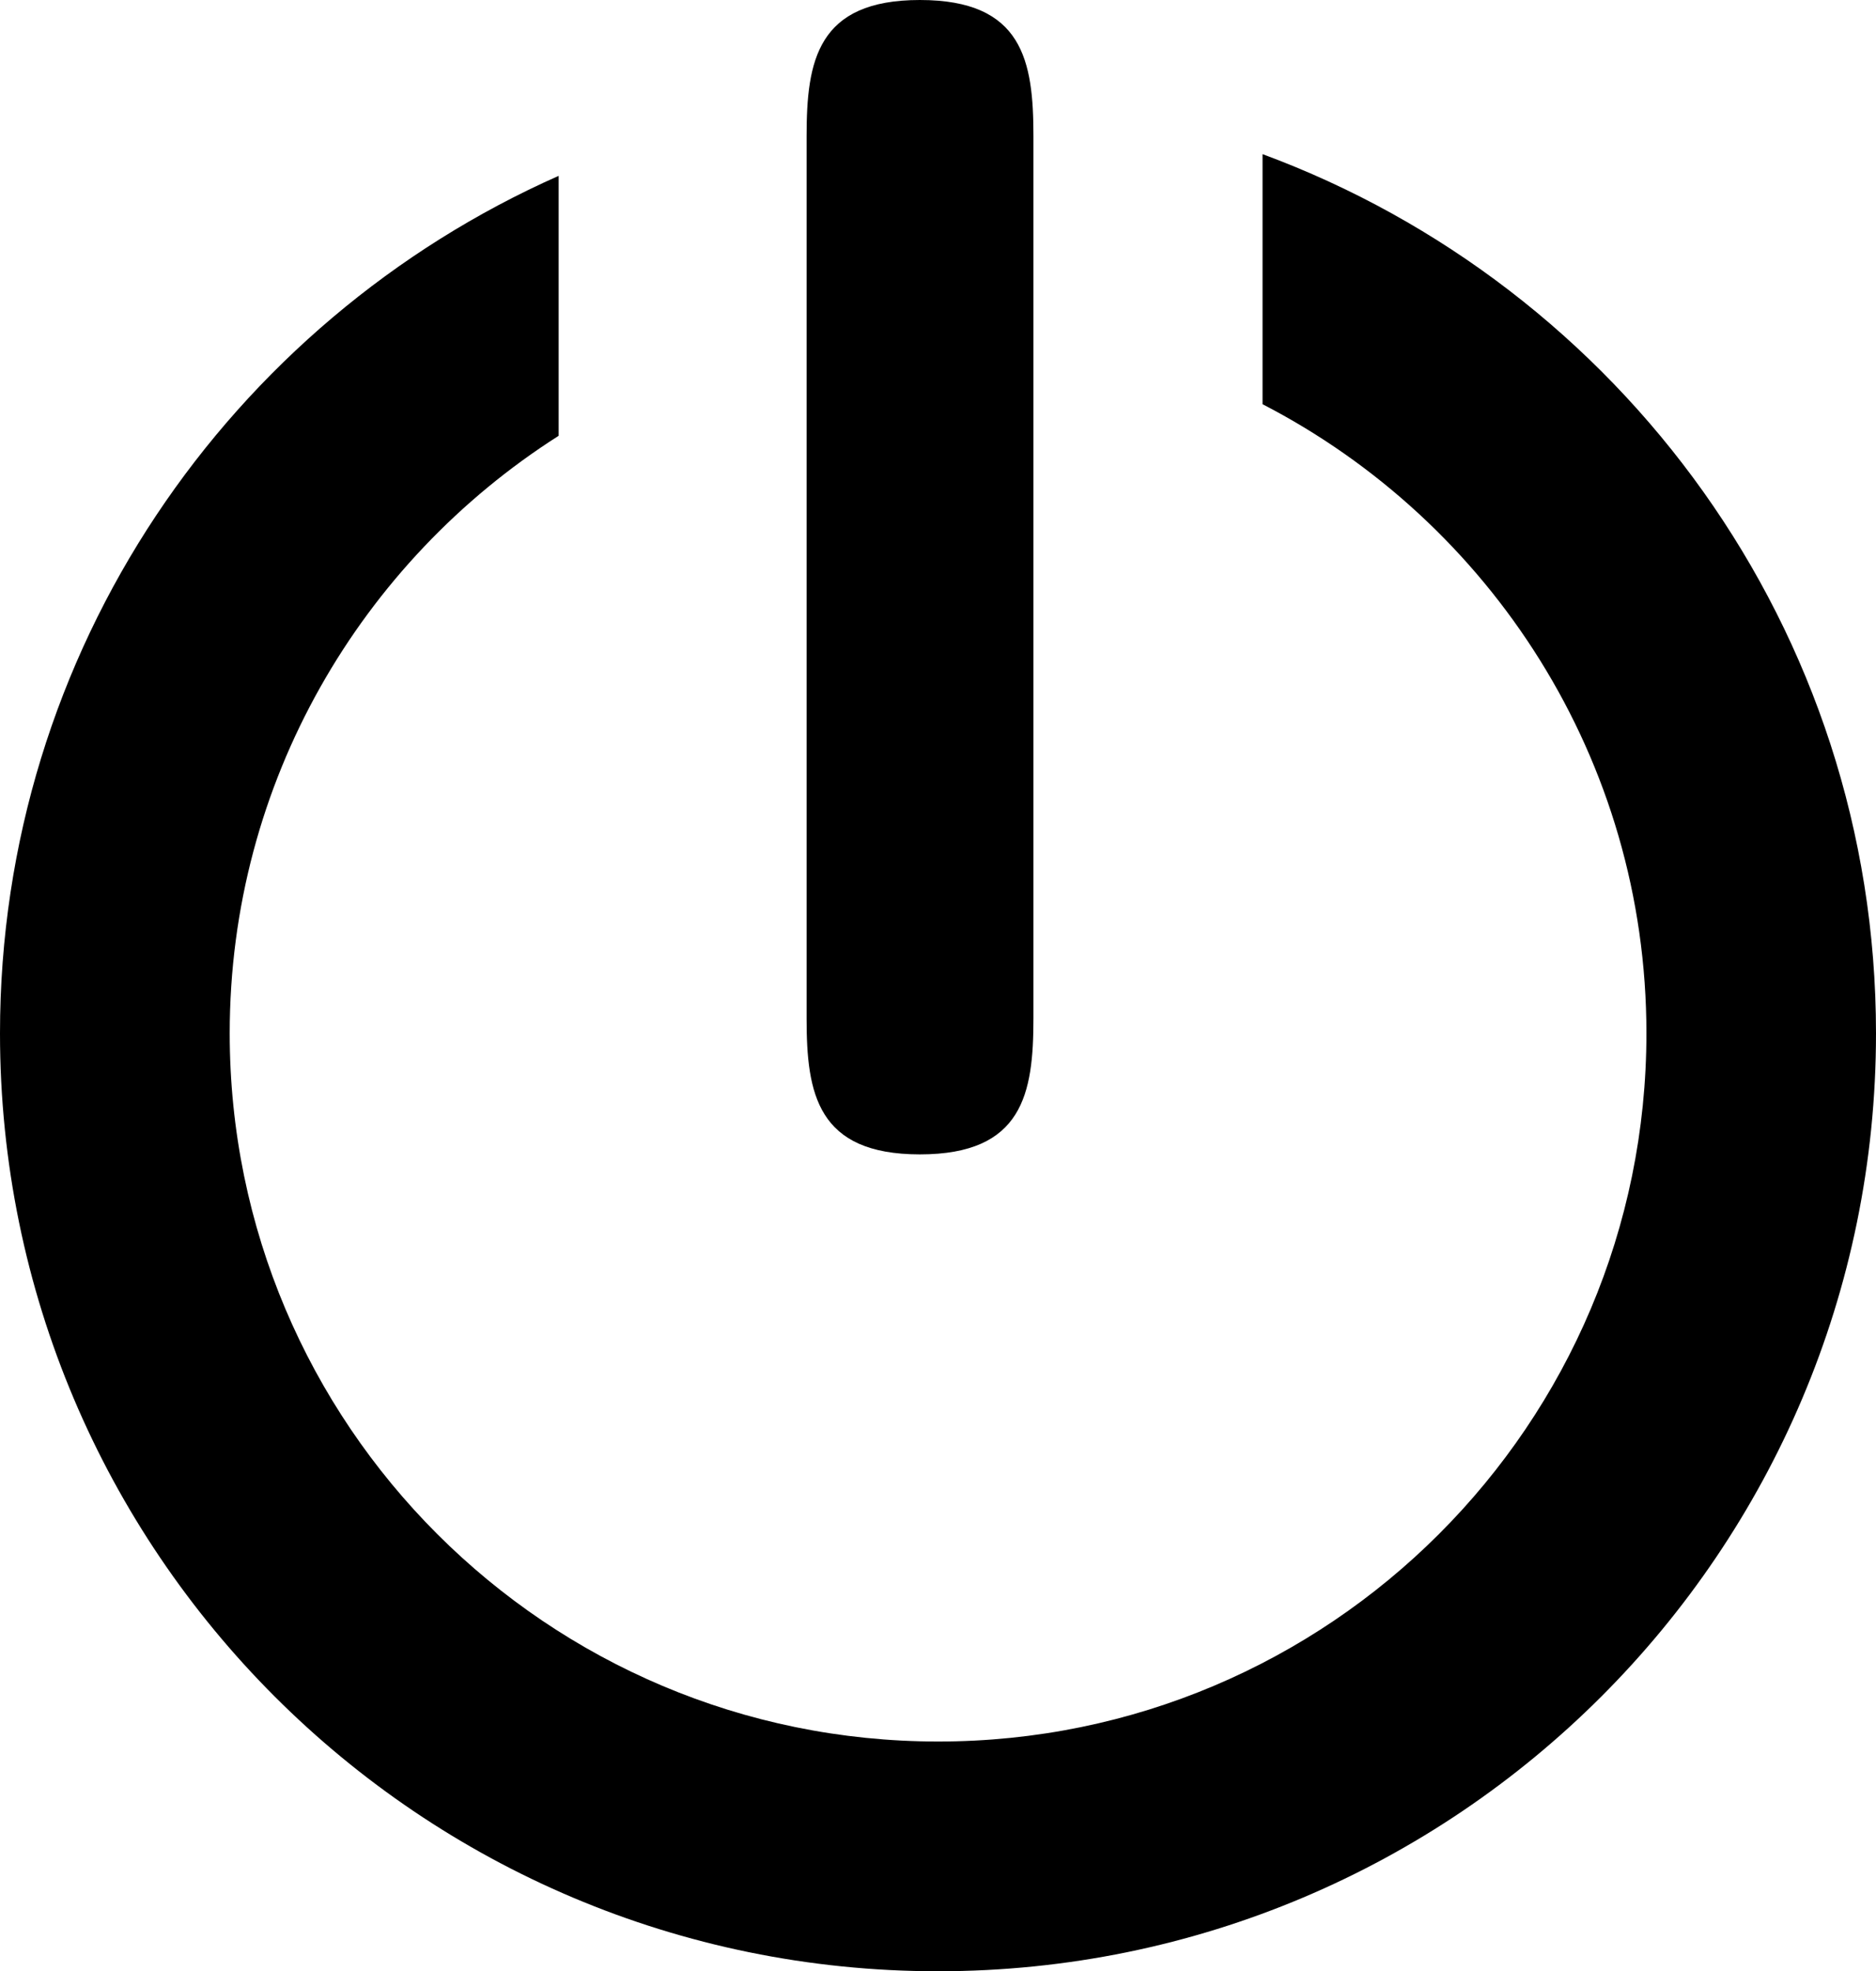
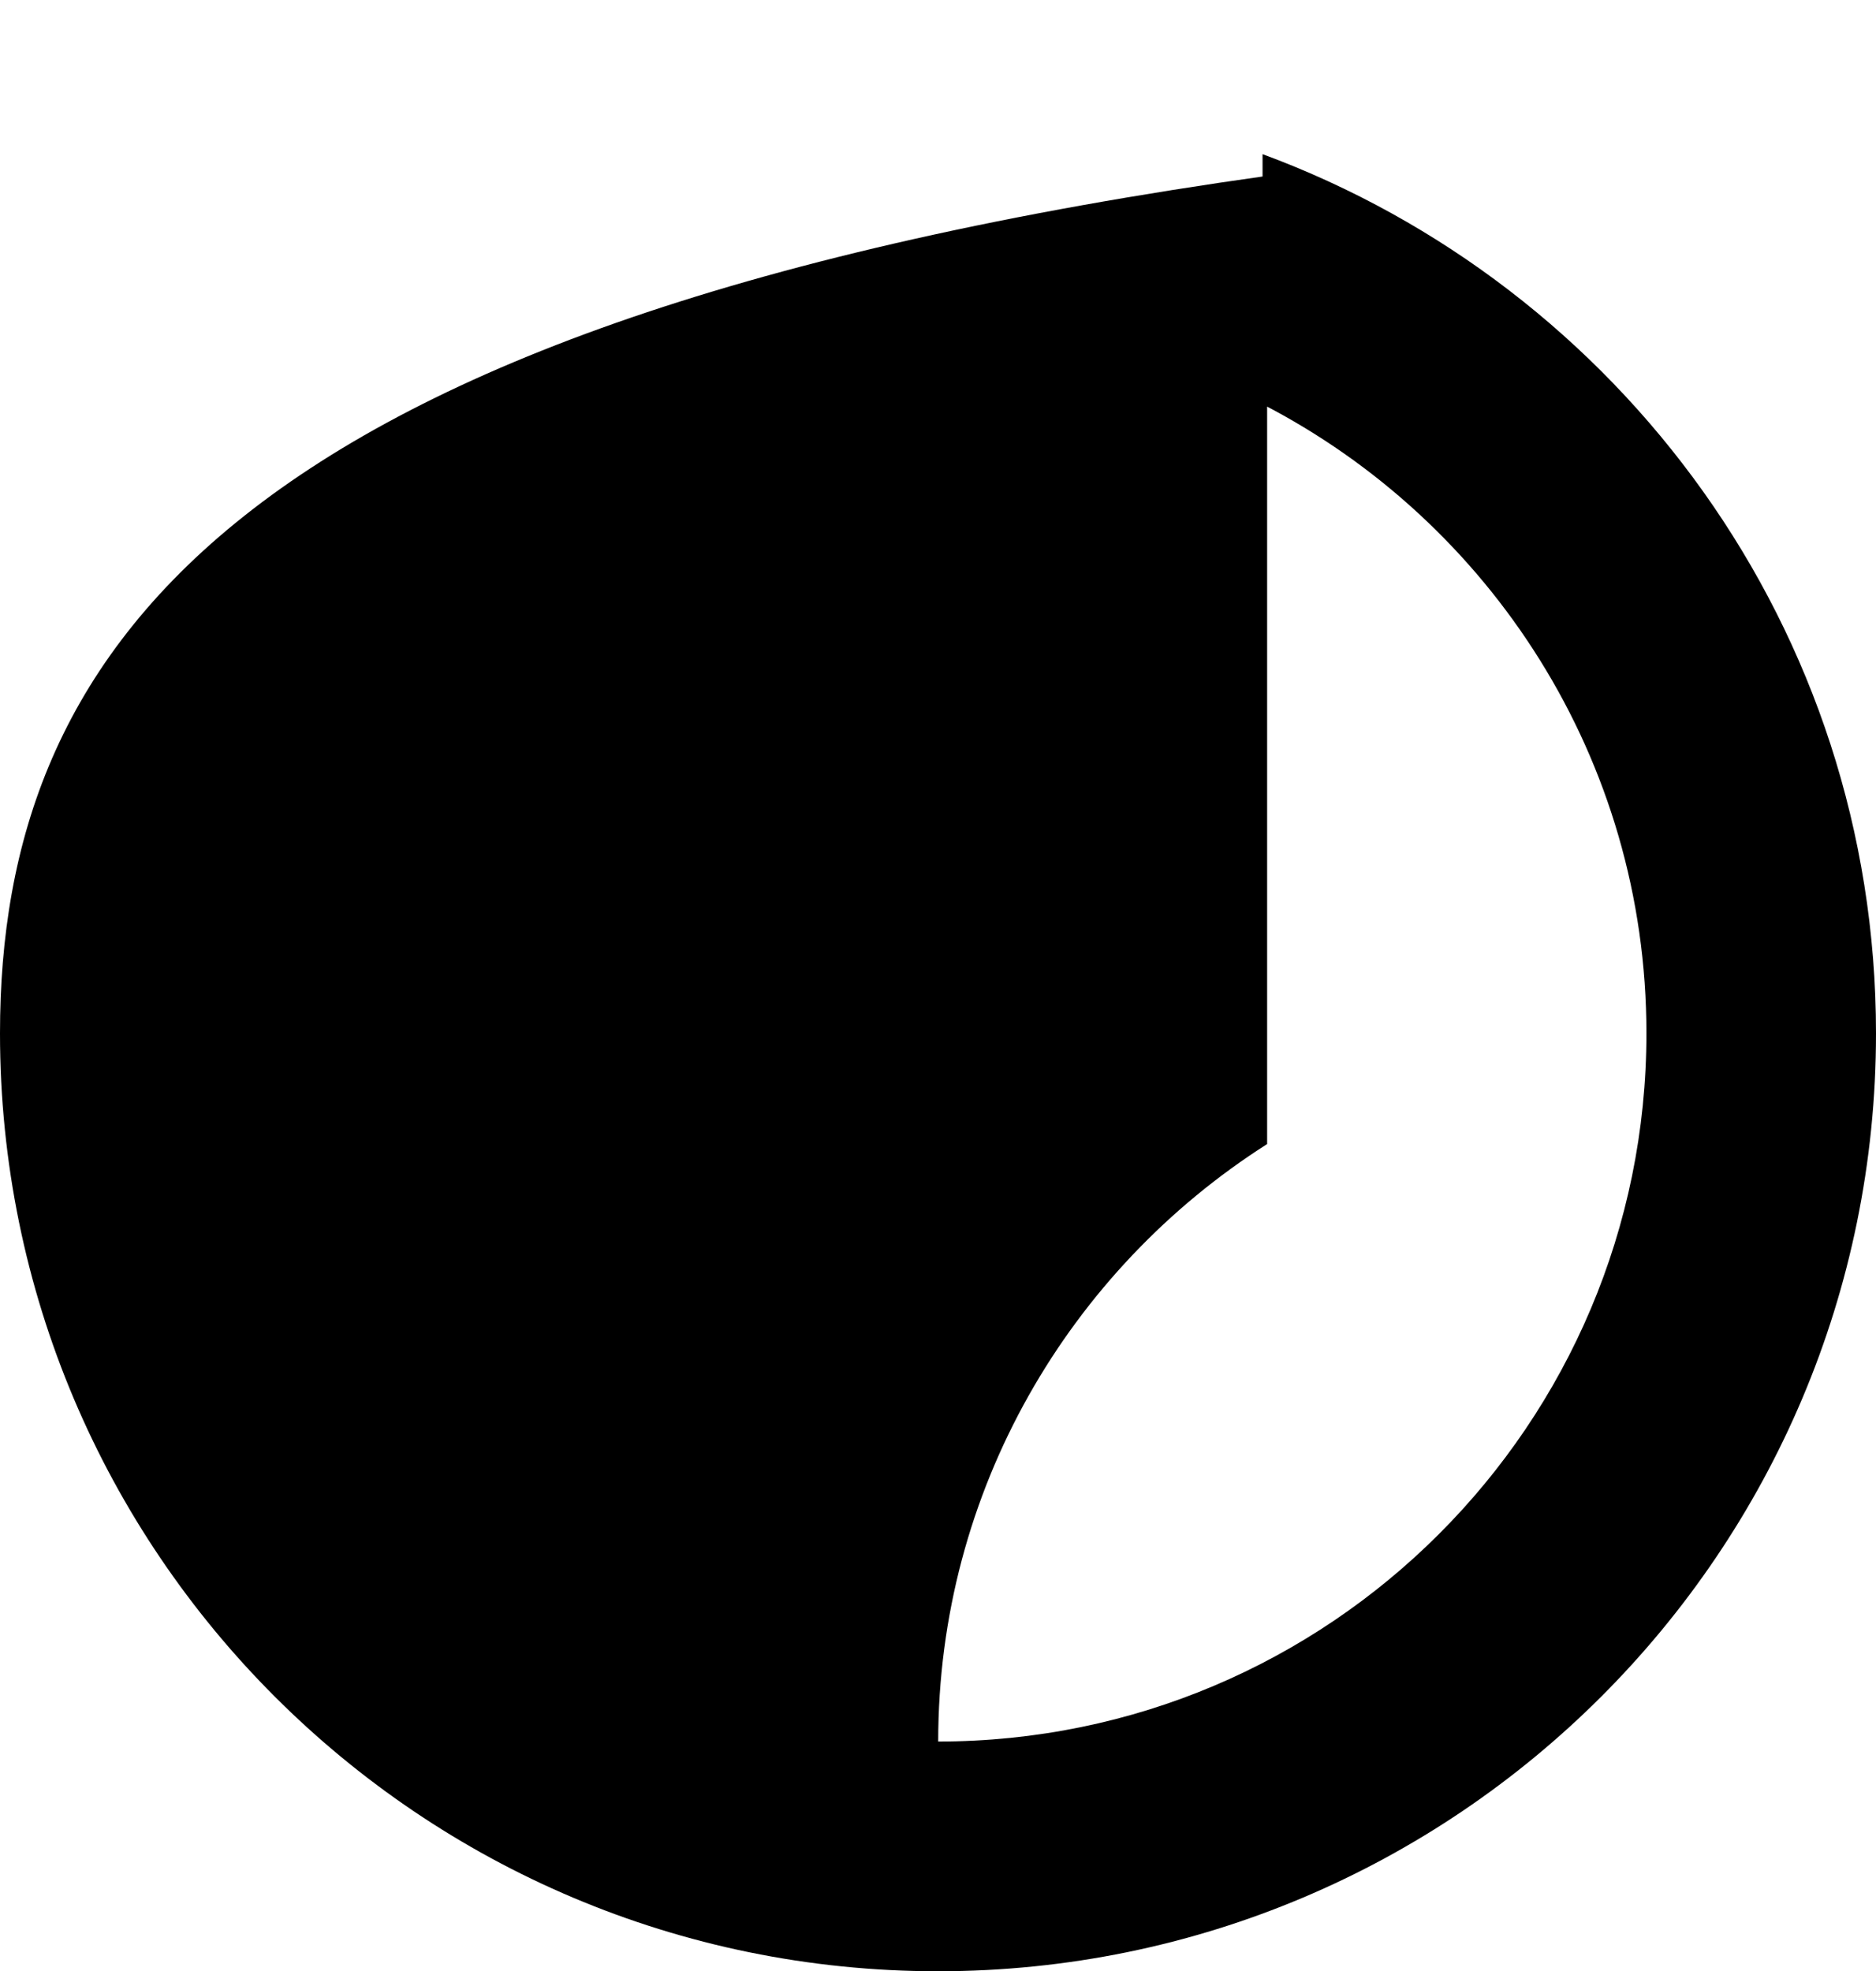
<svg xmlns="http://www.w3.org/2000/svg" version="1.1" id="Capa_1" x="0px" y="0px" width="28.682px" height="30.143px" viewBox="0 0 28.682 30.143" style="enable-background:new 0 0 28.682 30.143;" xml:space="preserve">
-   <path d="M19.303,2.357v3.824c3.482,1.798,5.869,5.427,5.869,9.619c0,5.98-4.848,10.83-10.828,10.83  c-5.982,0-10.832-4.85-10.832-10.83c0-3.844,2.012-7.215,5.029-9.136V2.689C3.514,4.918,0,9.945,0,15.801  c0,7.921,6.42,14.342,14.34,14.342c7.924,0,14.342-6.421,14.342-14.342C28.682,9.624,24.771,4.379,19.303,2.357z" />
-   <path d="M14.064,17.652c1.576,0,1.736-0.931,1.736-2.076V2.08c0-1.148-0.16-2.08-1.736-2.08c-1.57,0-1.732,0.932-1.732,2.08v13.496  C12.332,16.722,12.494,17.652,14.064,17.652z" />
+   <path d="M19.303,2.357v3.824c3.482,1.798,5.869,5.427,5.869,9.619c0,5.98-4.848,10.83-10.828,10.83  c0-3.844,2.012-7.215,5.029-9.136V2.689C3.514,4.918,0,9.945,0,15.801  c0,7.921,6.42,14.342,14.34,14.342c7.924,0,14.342-6.421,14.342-14.342C28.682,9.624,24.771,4.379,19.303,2.357z" />
  <g>
</g>
  <g>
</g>
  <g>
</g>
  <g>
</g>
  <g>
</g>
  <g>
</g>
  <g>
</g>
  <g>
</g>
  <g>
</g>
  <g>
</g>
  <g>
</g>
  <g>
</g>
  <g>
</g>
  <g>
</g>
  <g>
</g>
</svg>